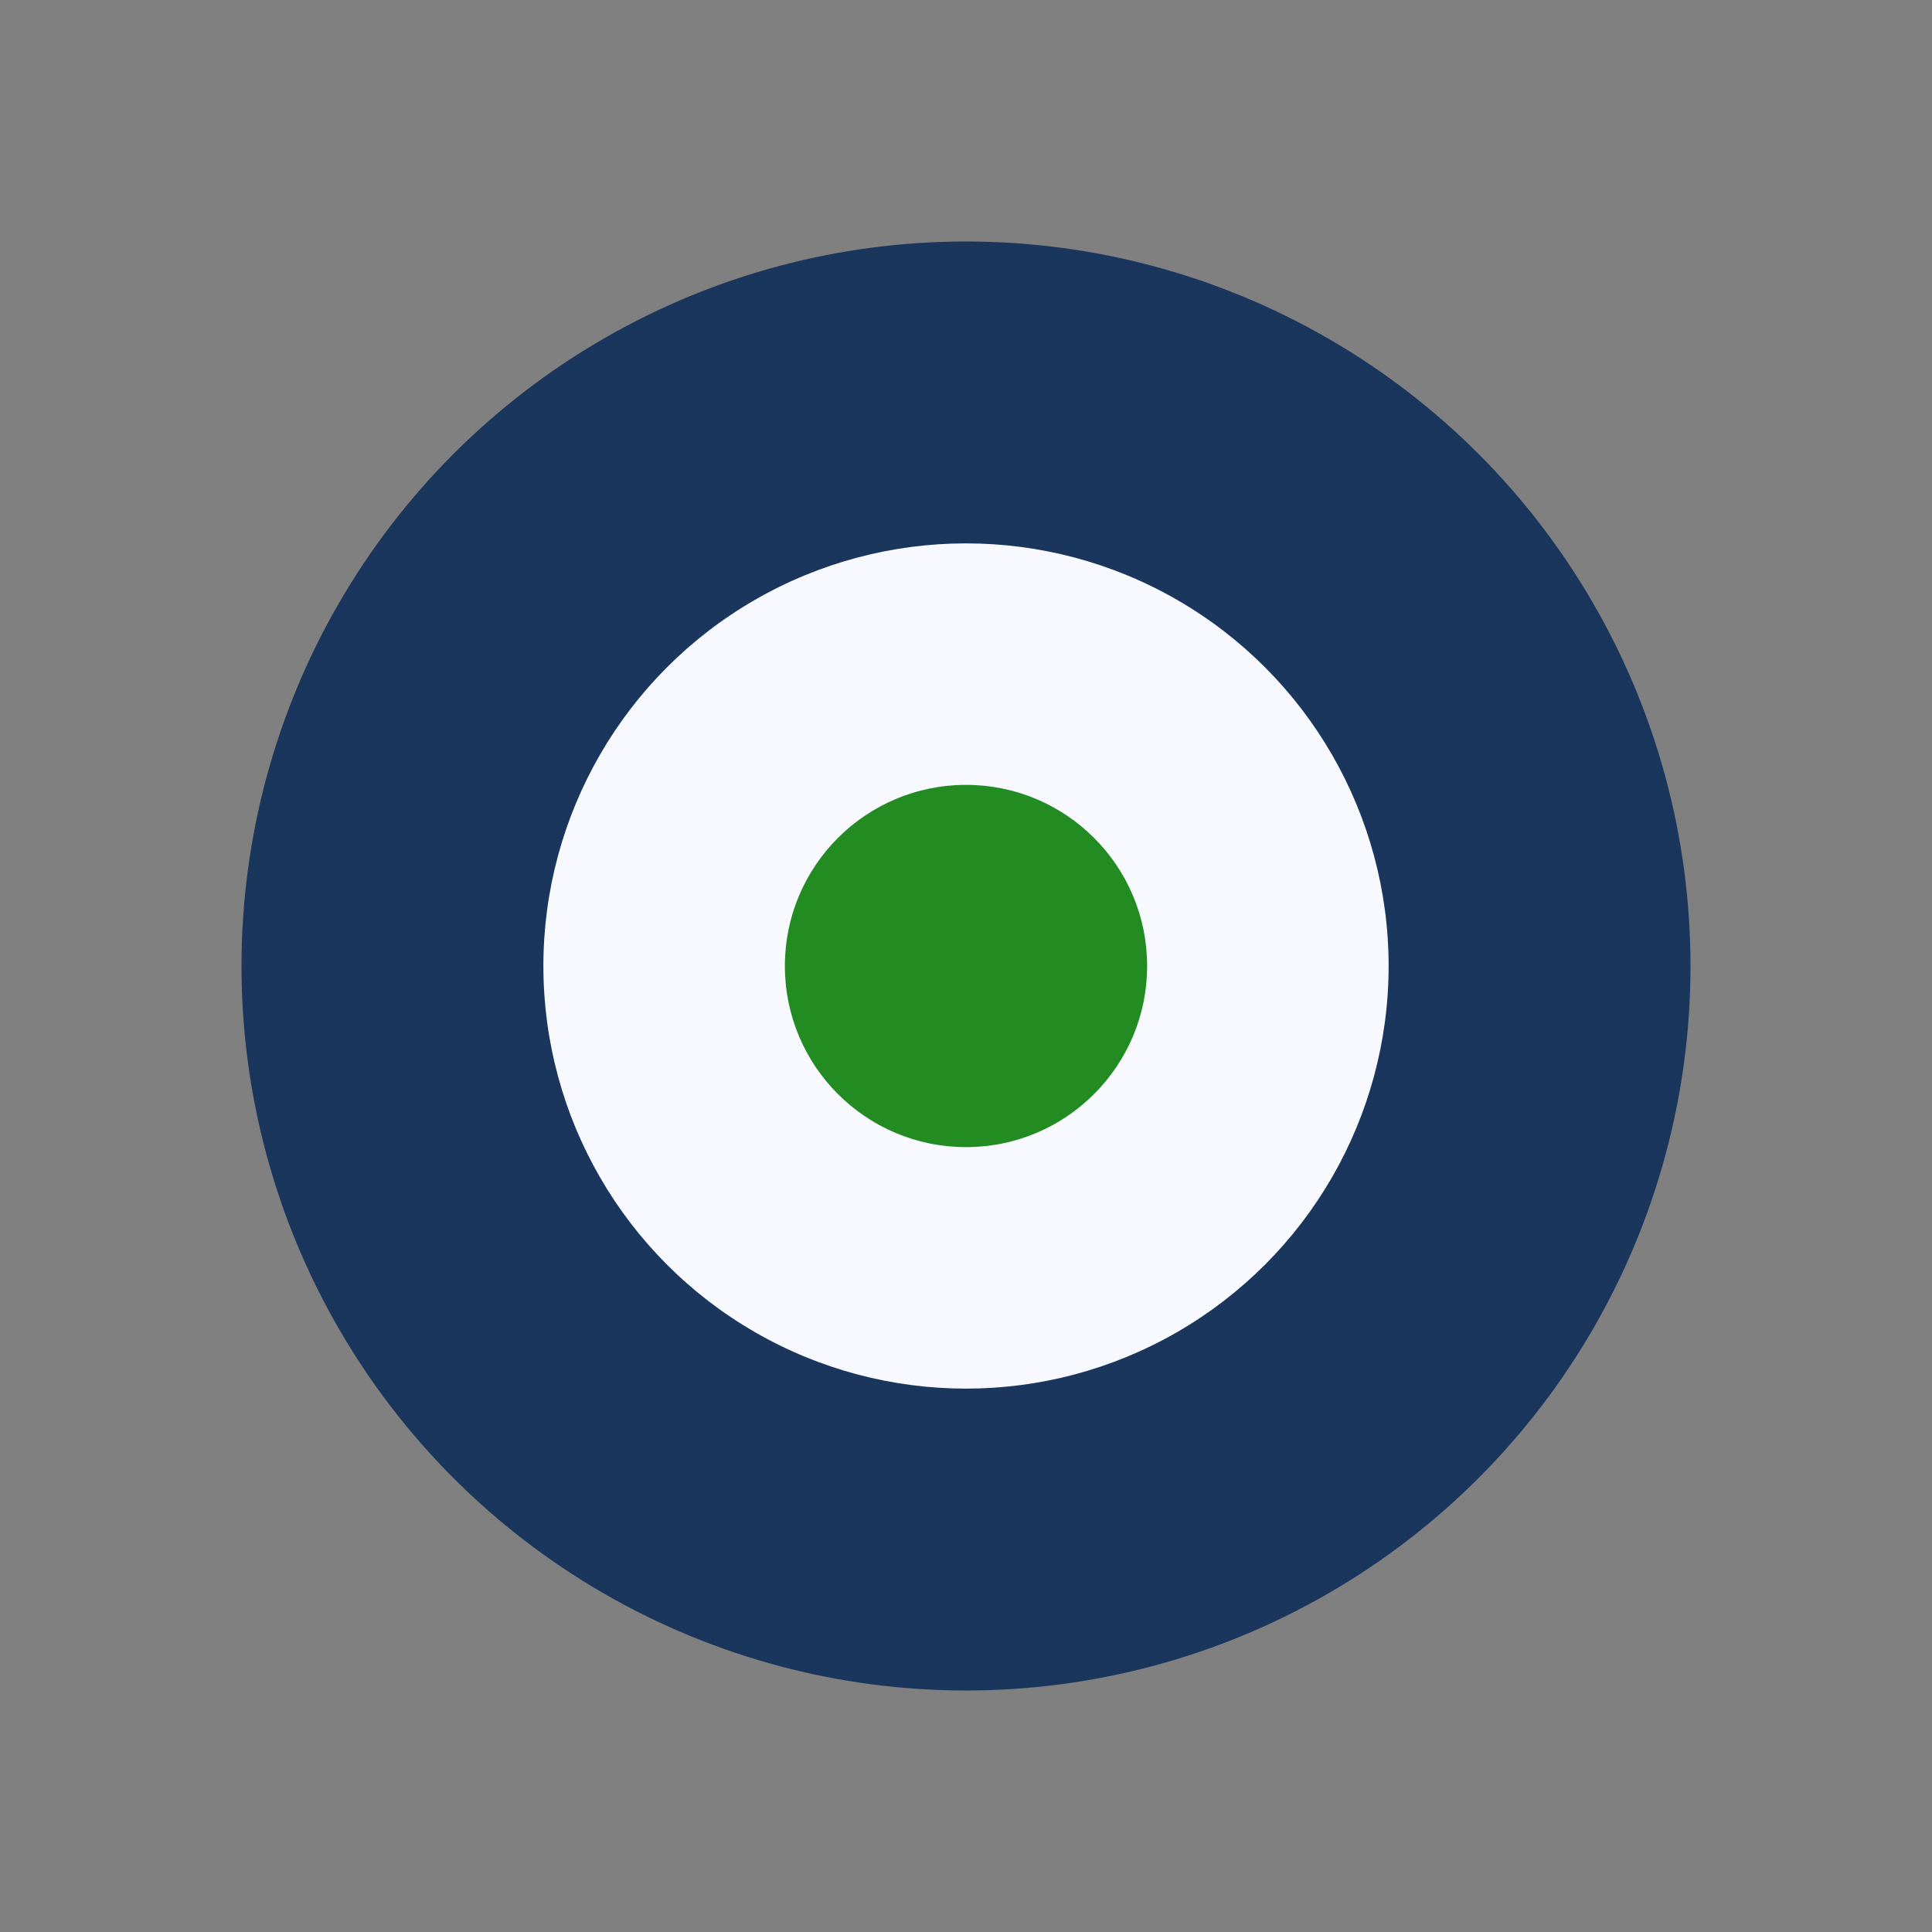
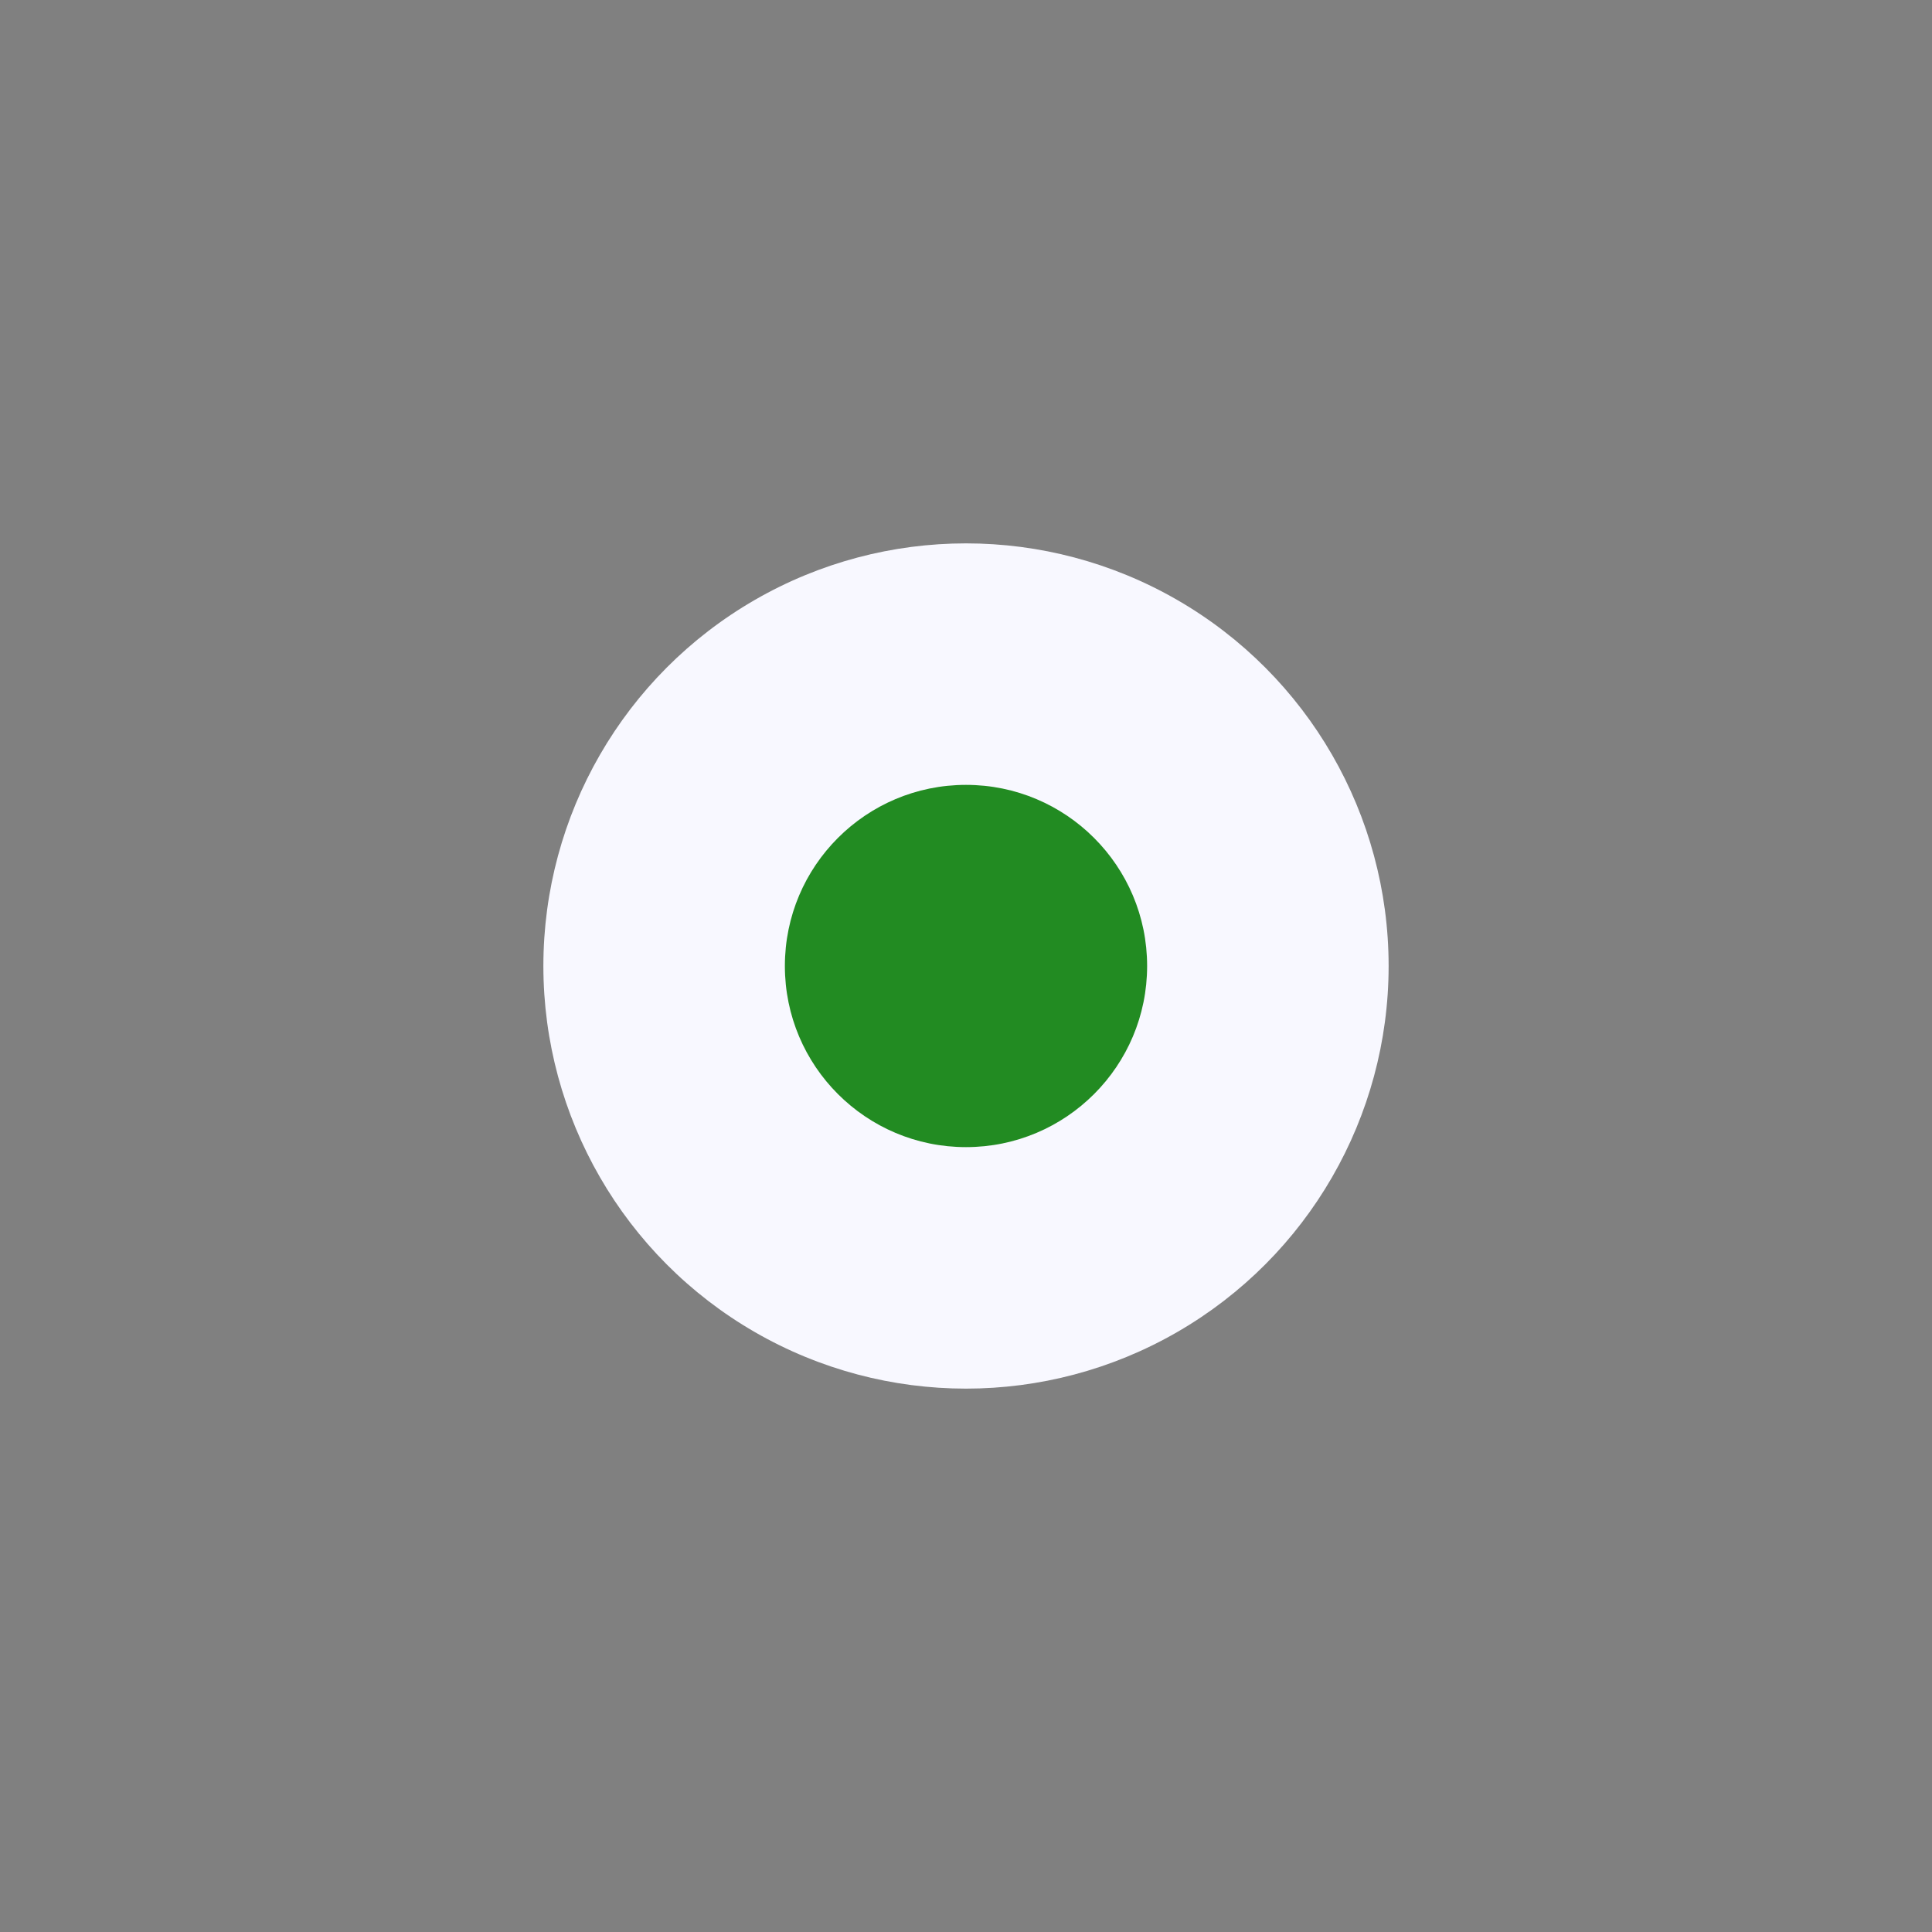
<svg xmlns="http://www.w3.org/2000/svg" width="32" height="32" viewBox="0 0 32 32">
  <rect x="0" y="0" width="32" height="32" fill="#808080" stroke="none" />
-   <circle cx="16" cy="16" r="12" fill="#1A365D" />
  <circle cx="16" cy="16" r="7" fill="#F8F8FF" />
  <circle cx="16" cy="16" r="3" fill="#228B22" />
</svg>